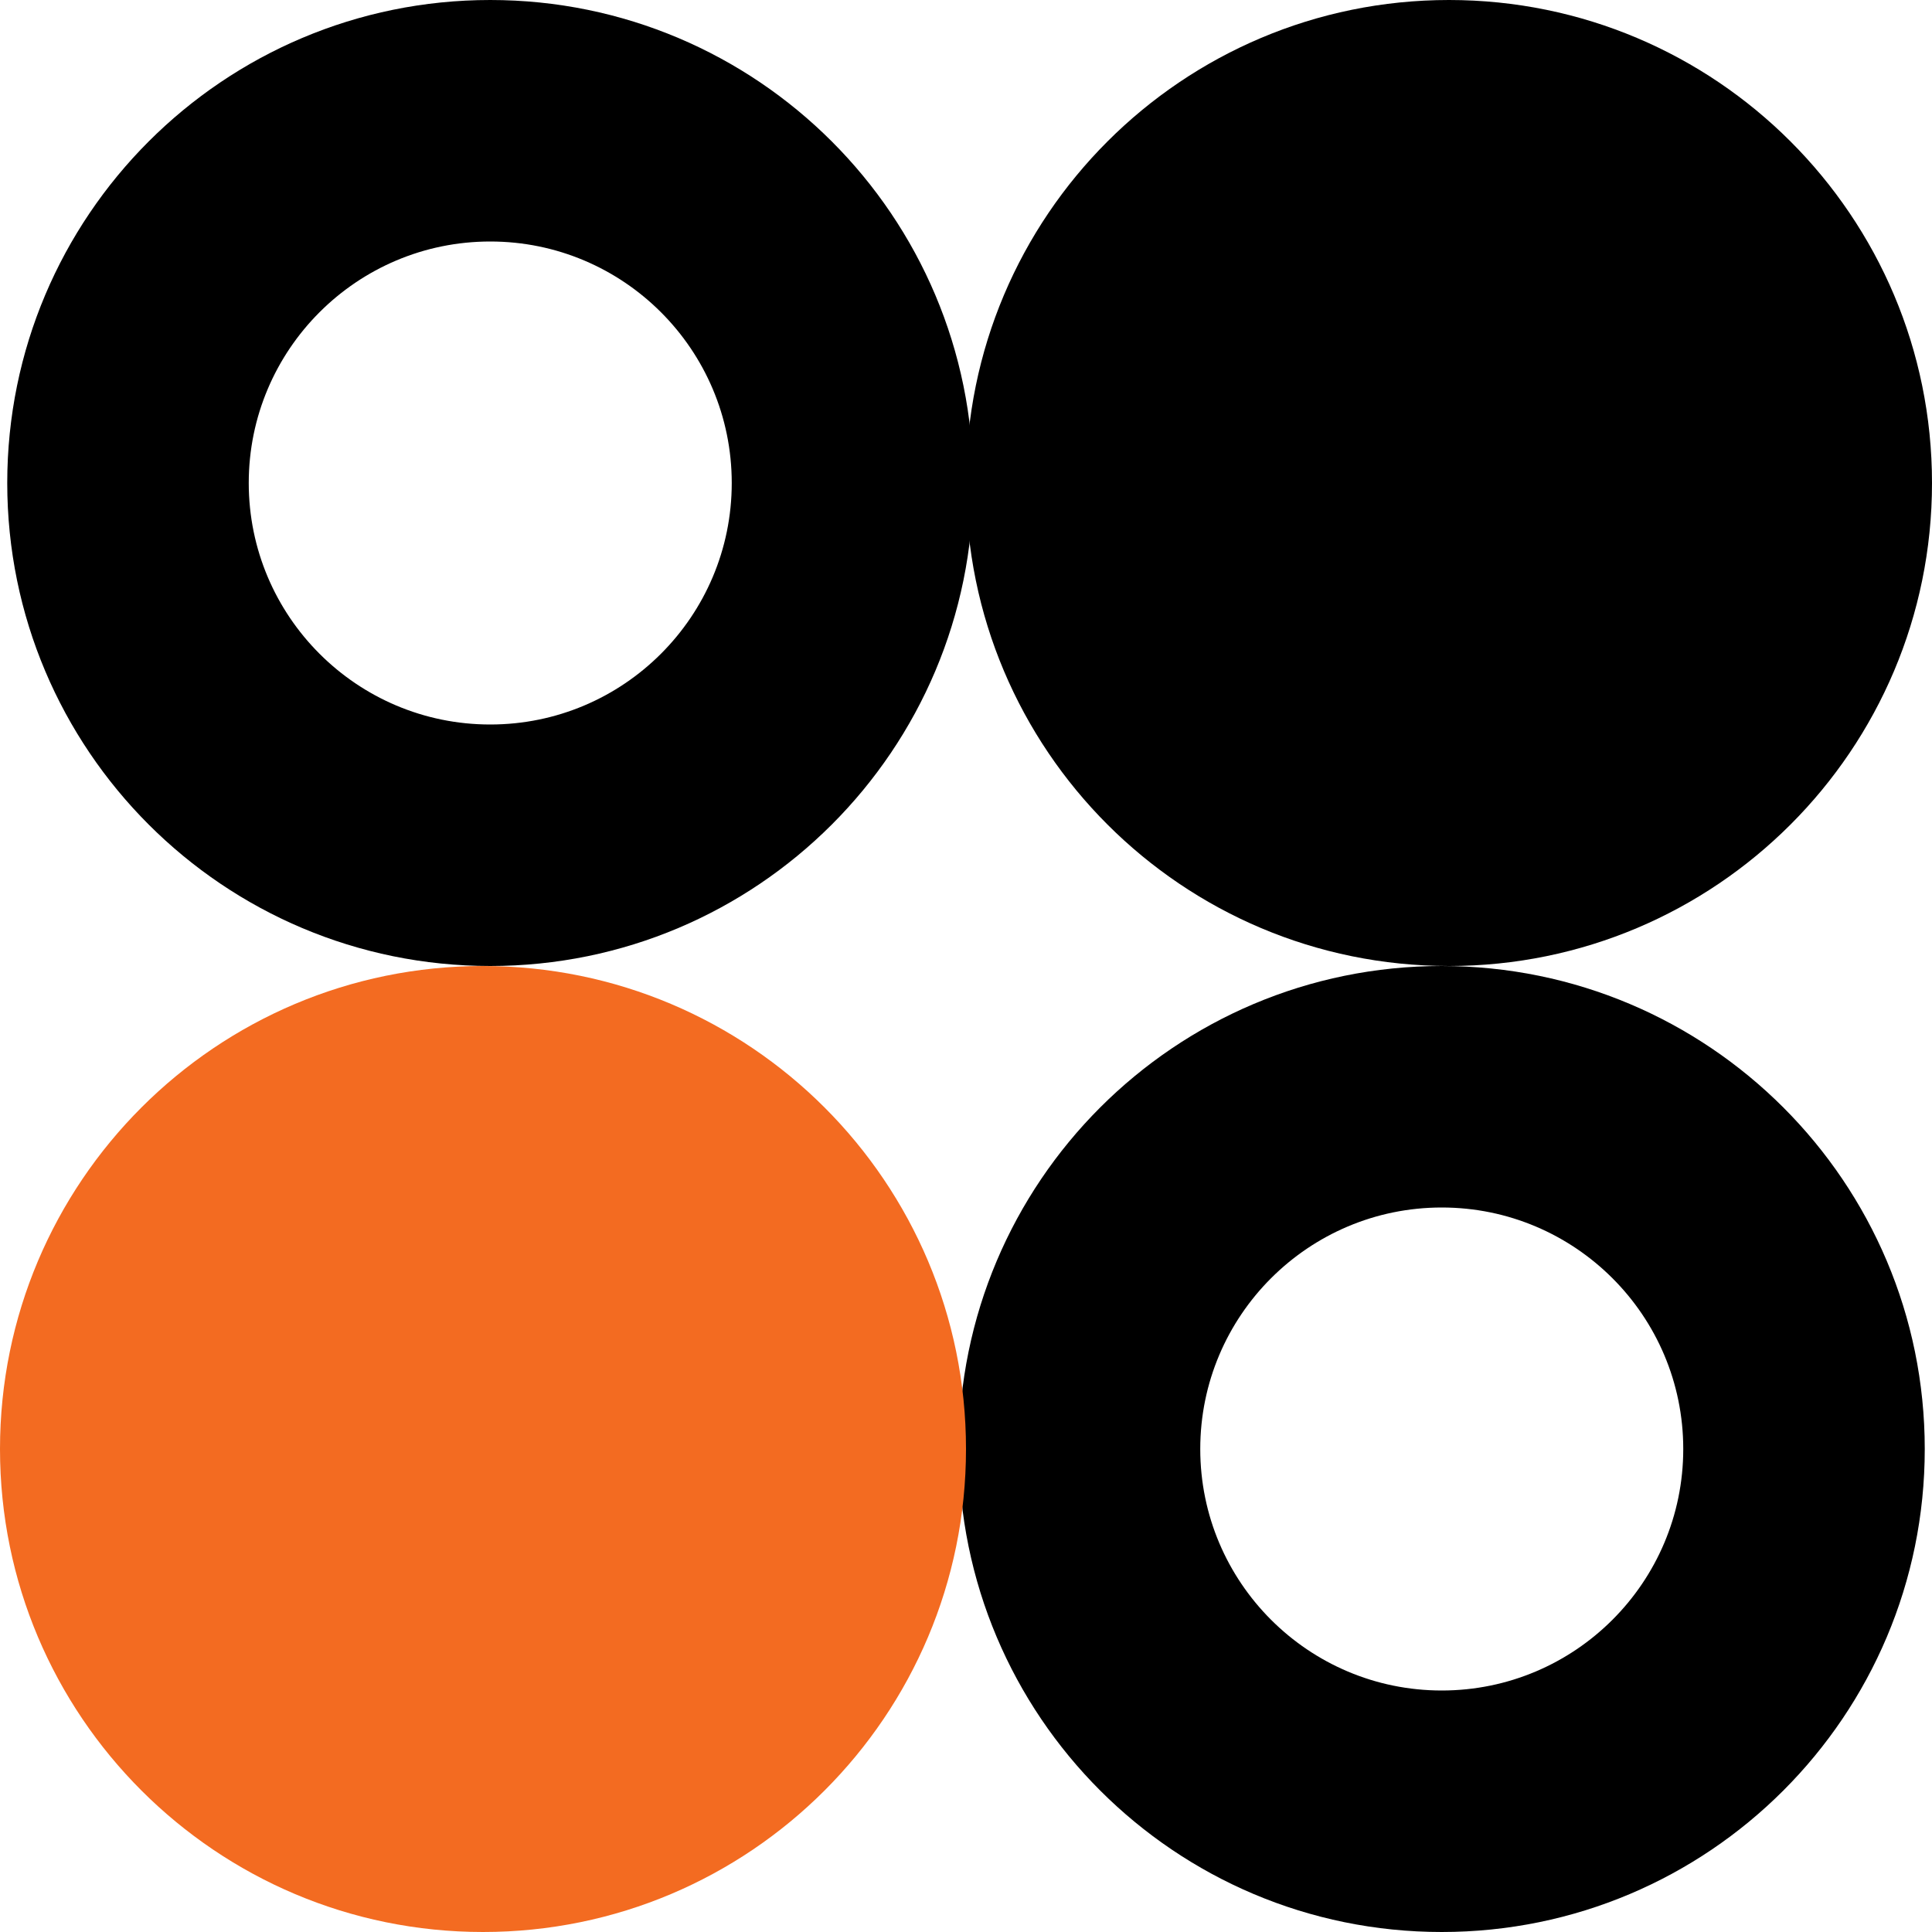
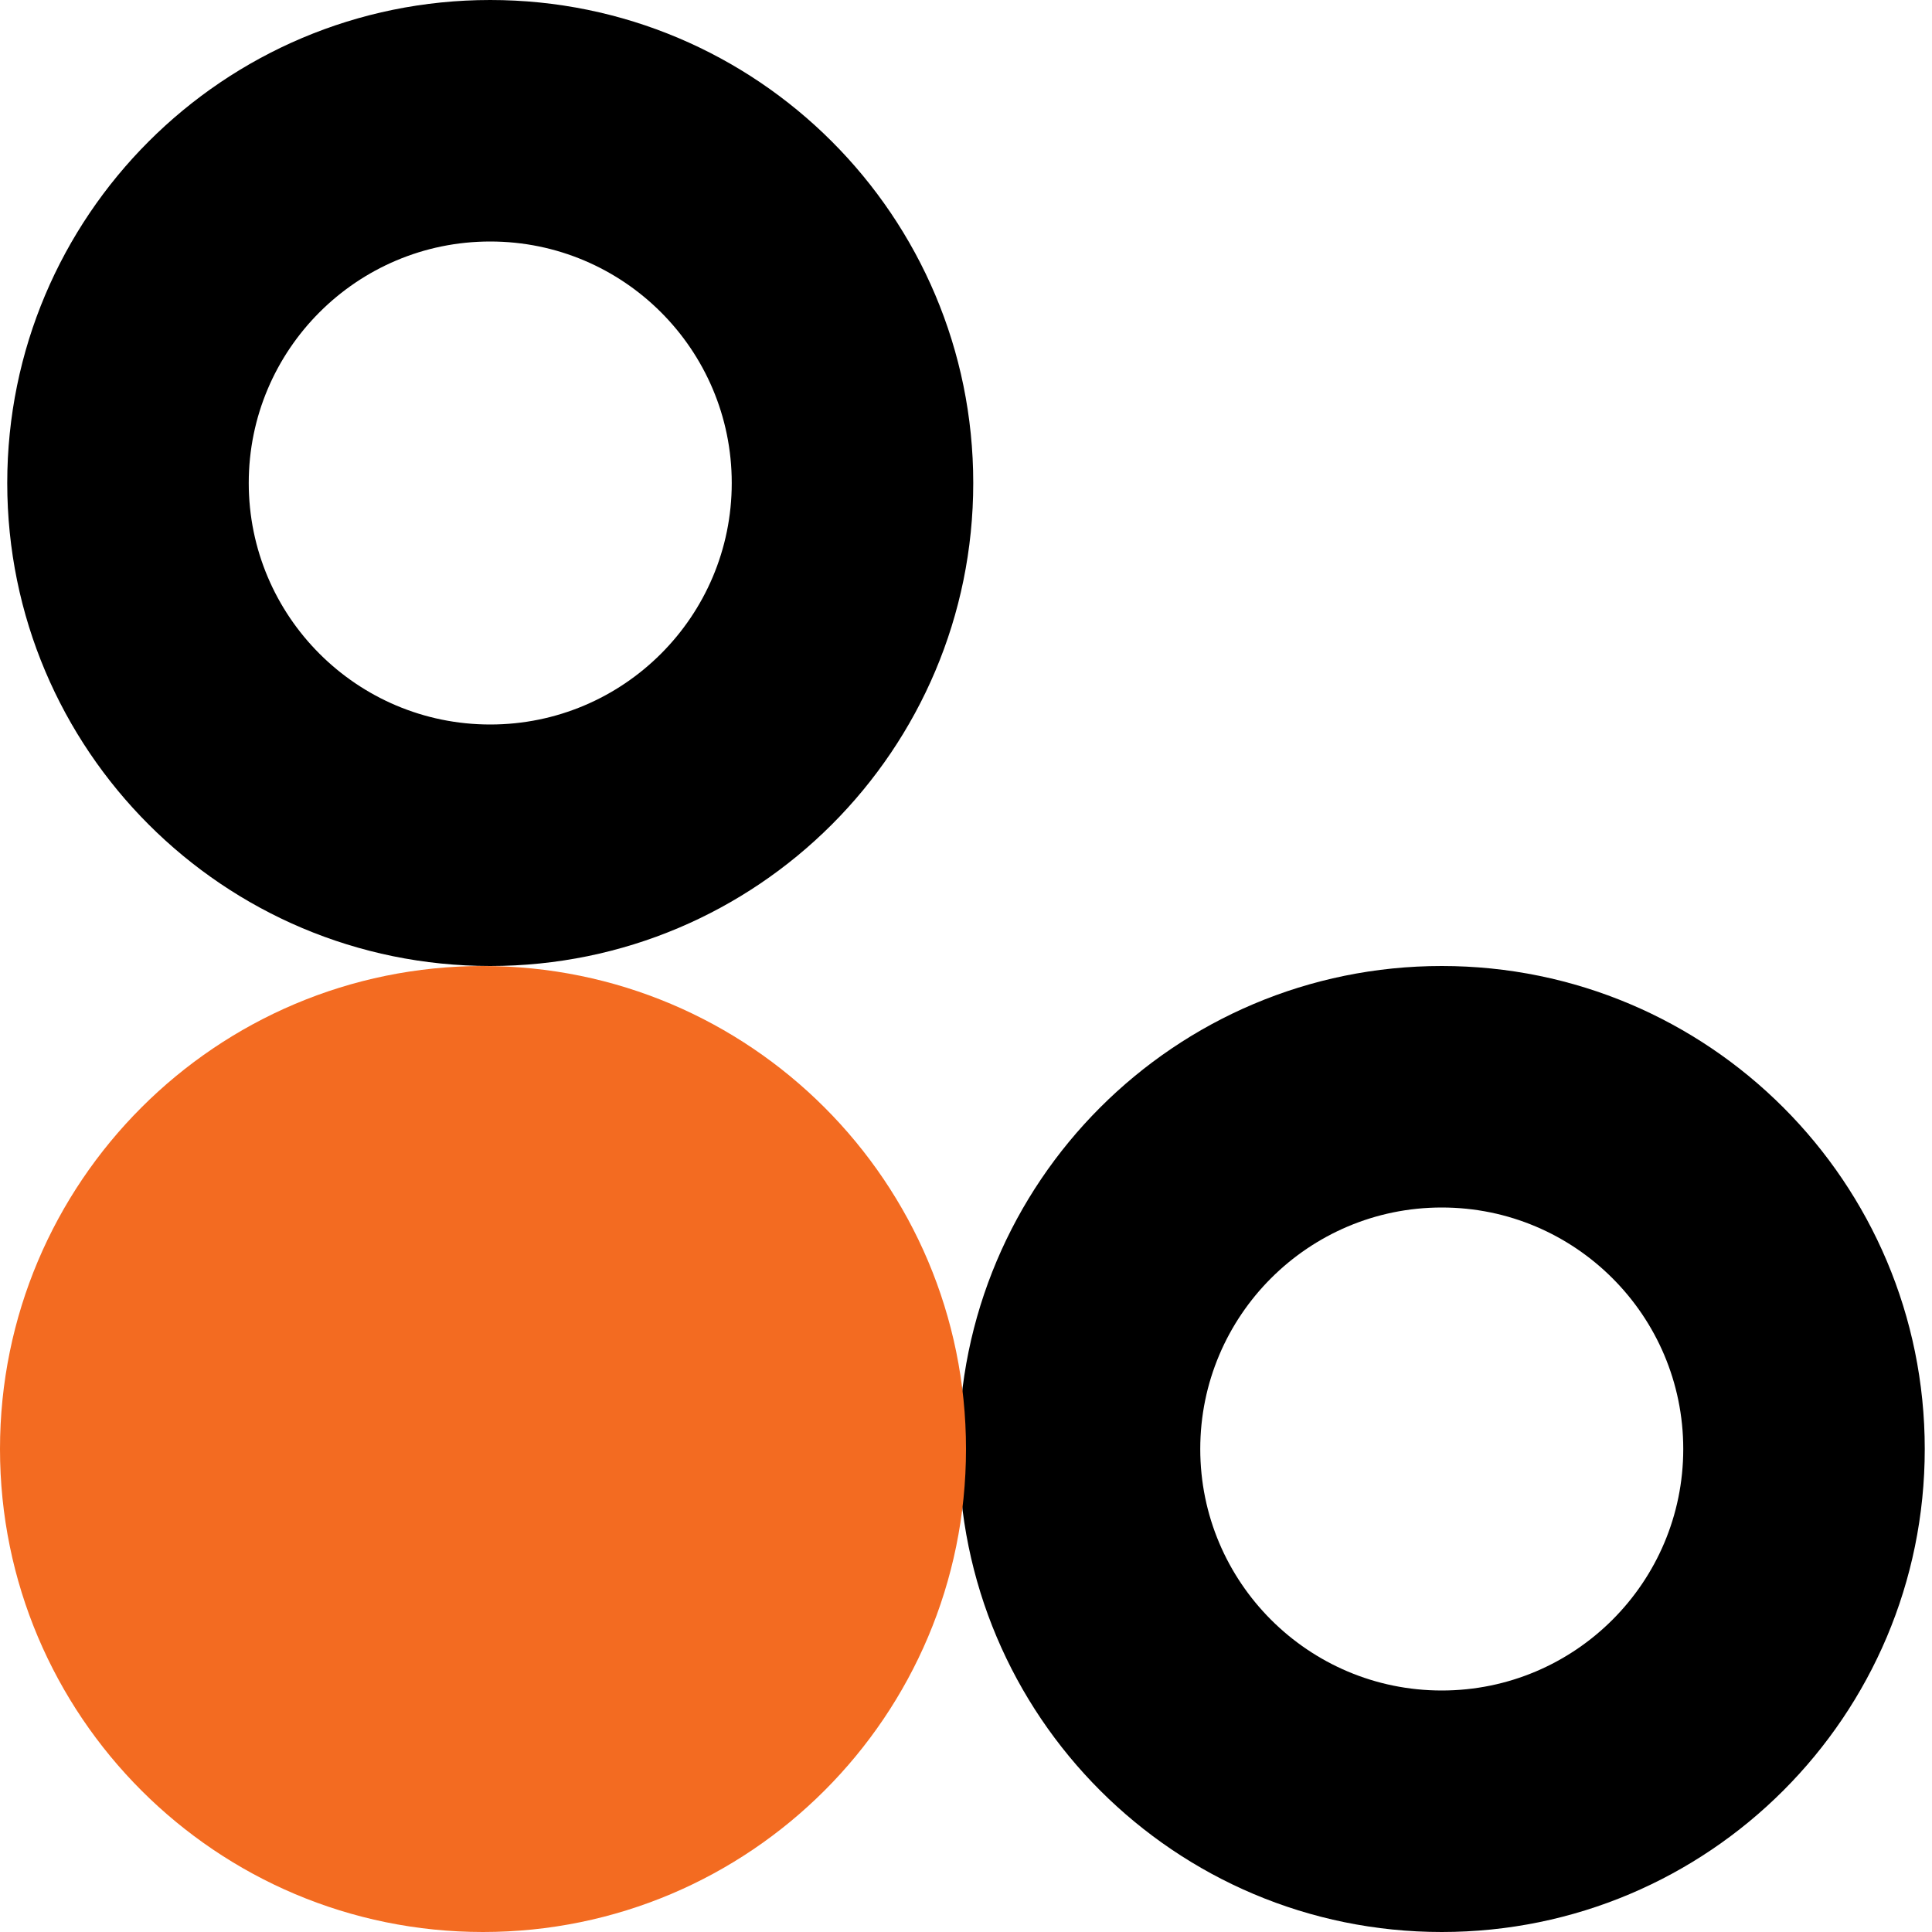
<svg xmlns="http://www.w3.org/2000/svg" width="40" height="40" viewBox="0 0 40 40" fill="none">
  <path d="M10.15 0C4.626 0 0.15 4.476 0.15 10C0.15 15.524 4.626 20 10.15 20C15.674 20 20.15 15.524 20.15 10C20.15 4.476 15.674 0 10.15 0ZM10.15 15C7.39 15 5.15 12.76 5.15 10C5.15 7.24 7.39 5 10.15 5C12.91 5 15.15 7.24 15.15 10C15.15 12.76 12.91 15 10.15 15Z" fill="black" />
  <path d="M29.85 20C24.326 20 19.85 24.476 19.85 30C19.85 35.524 24.326 40 29.85 40C35.374 40 39.85 35.524 39.85 30C39.85 24.476 35.374 20 29.85 20ZM29.85 35C27.09 35 24.85 32.76 24.85 30C24.85 27.24 27.09 25 29.85 25C32.61 25 34.85 27.24 34.85 30C34.85 32.76 32.61 35 29.85 35Z" fill="black" />
  <path d="M10 40C15.523 40 20 35.523 20 30C20 24.477 15.523 20 10 20C4.477 20 0 24.477 0 30C0 35.523 4.477 40 10 40Z" fill="#F36B21" />
-   <path d="M30 20C35.523 20 40 15.523 40 10C40 4.477 35.523 0 30 0C24.477 0 20 4.477 20 10C20 15.523 24.477 20 30 20Z" fill="black" />
</svg>